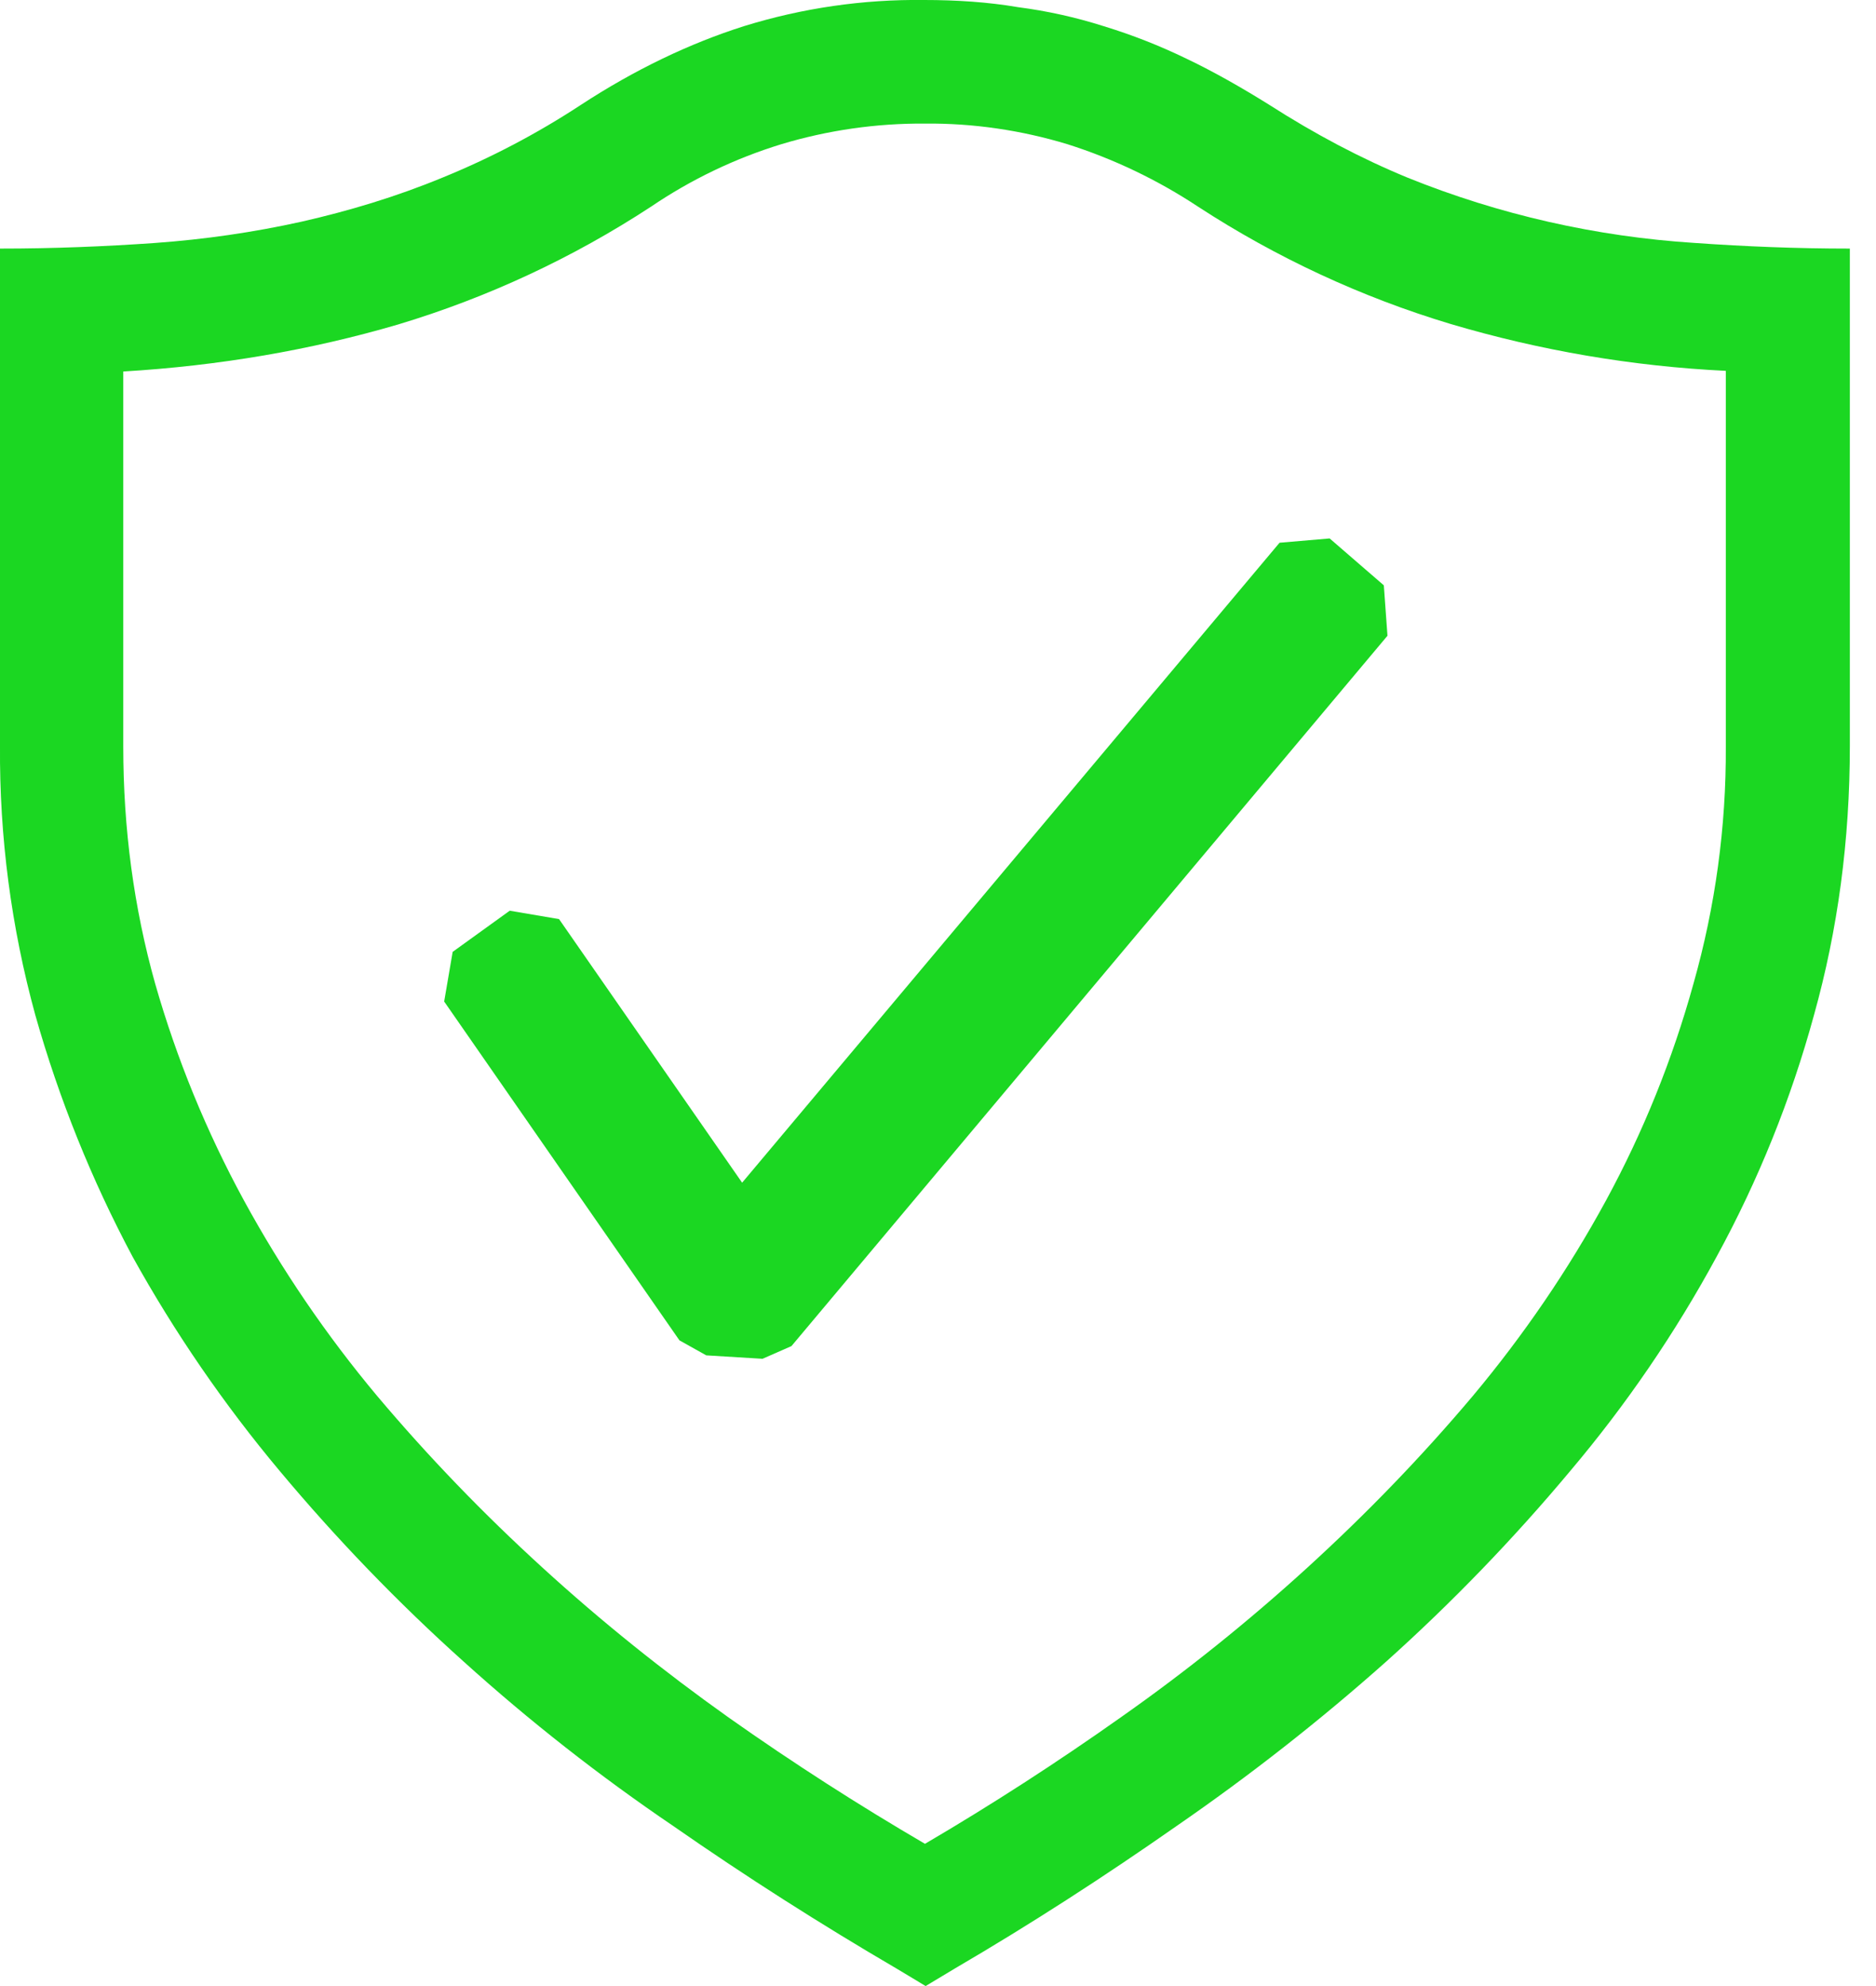
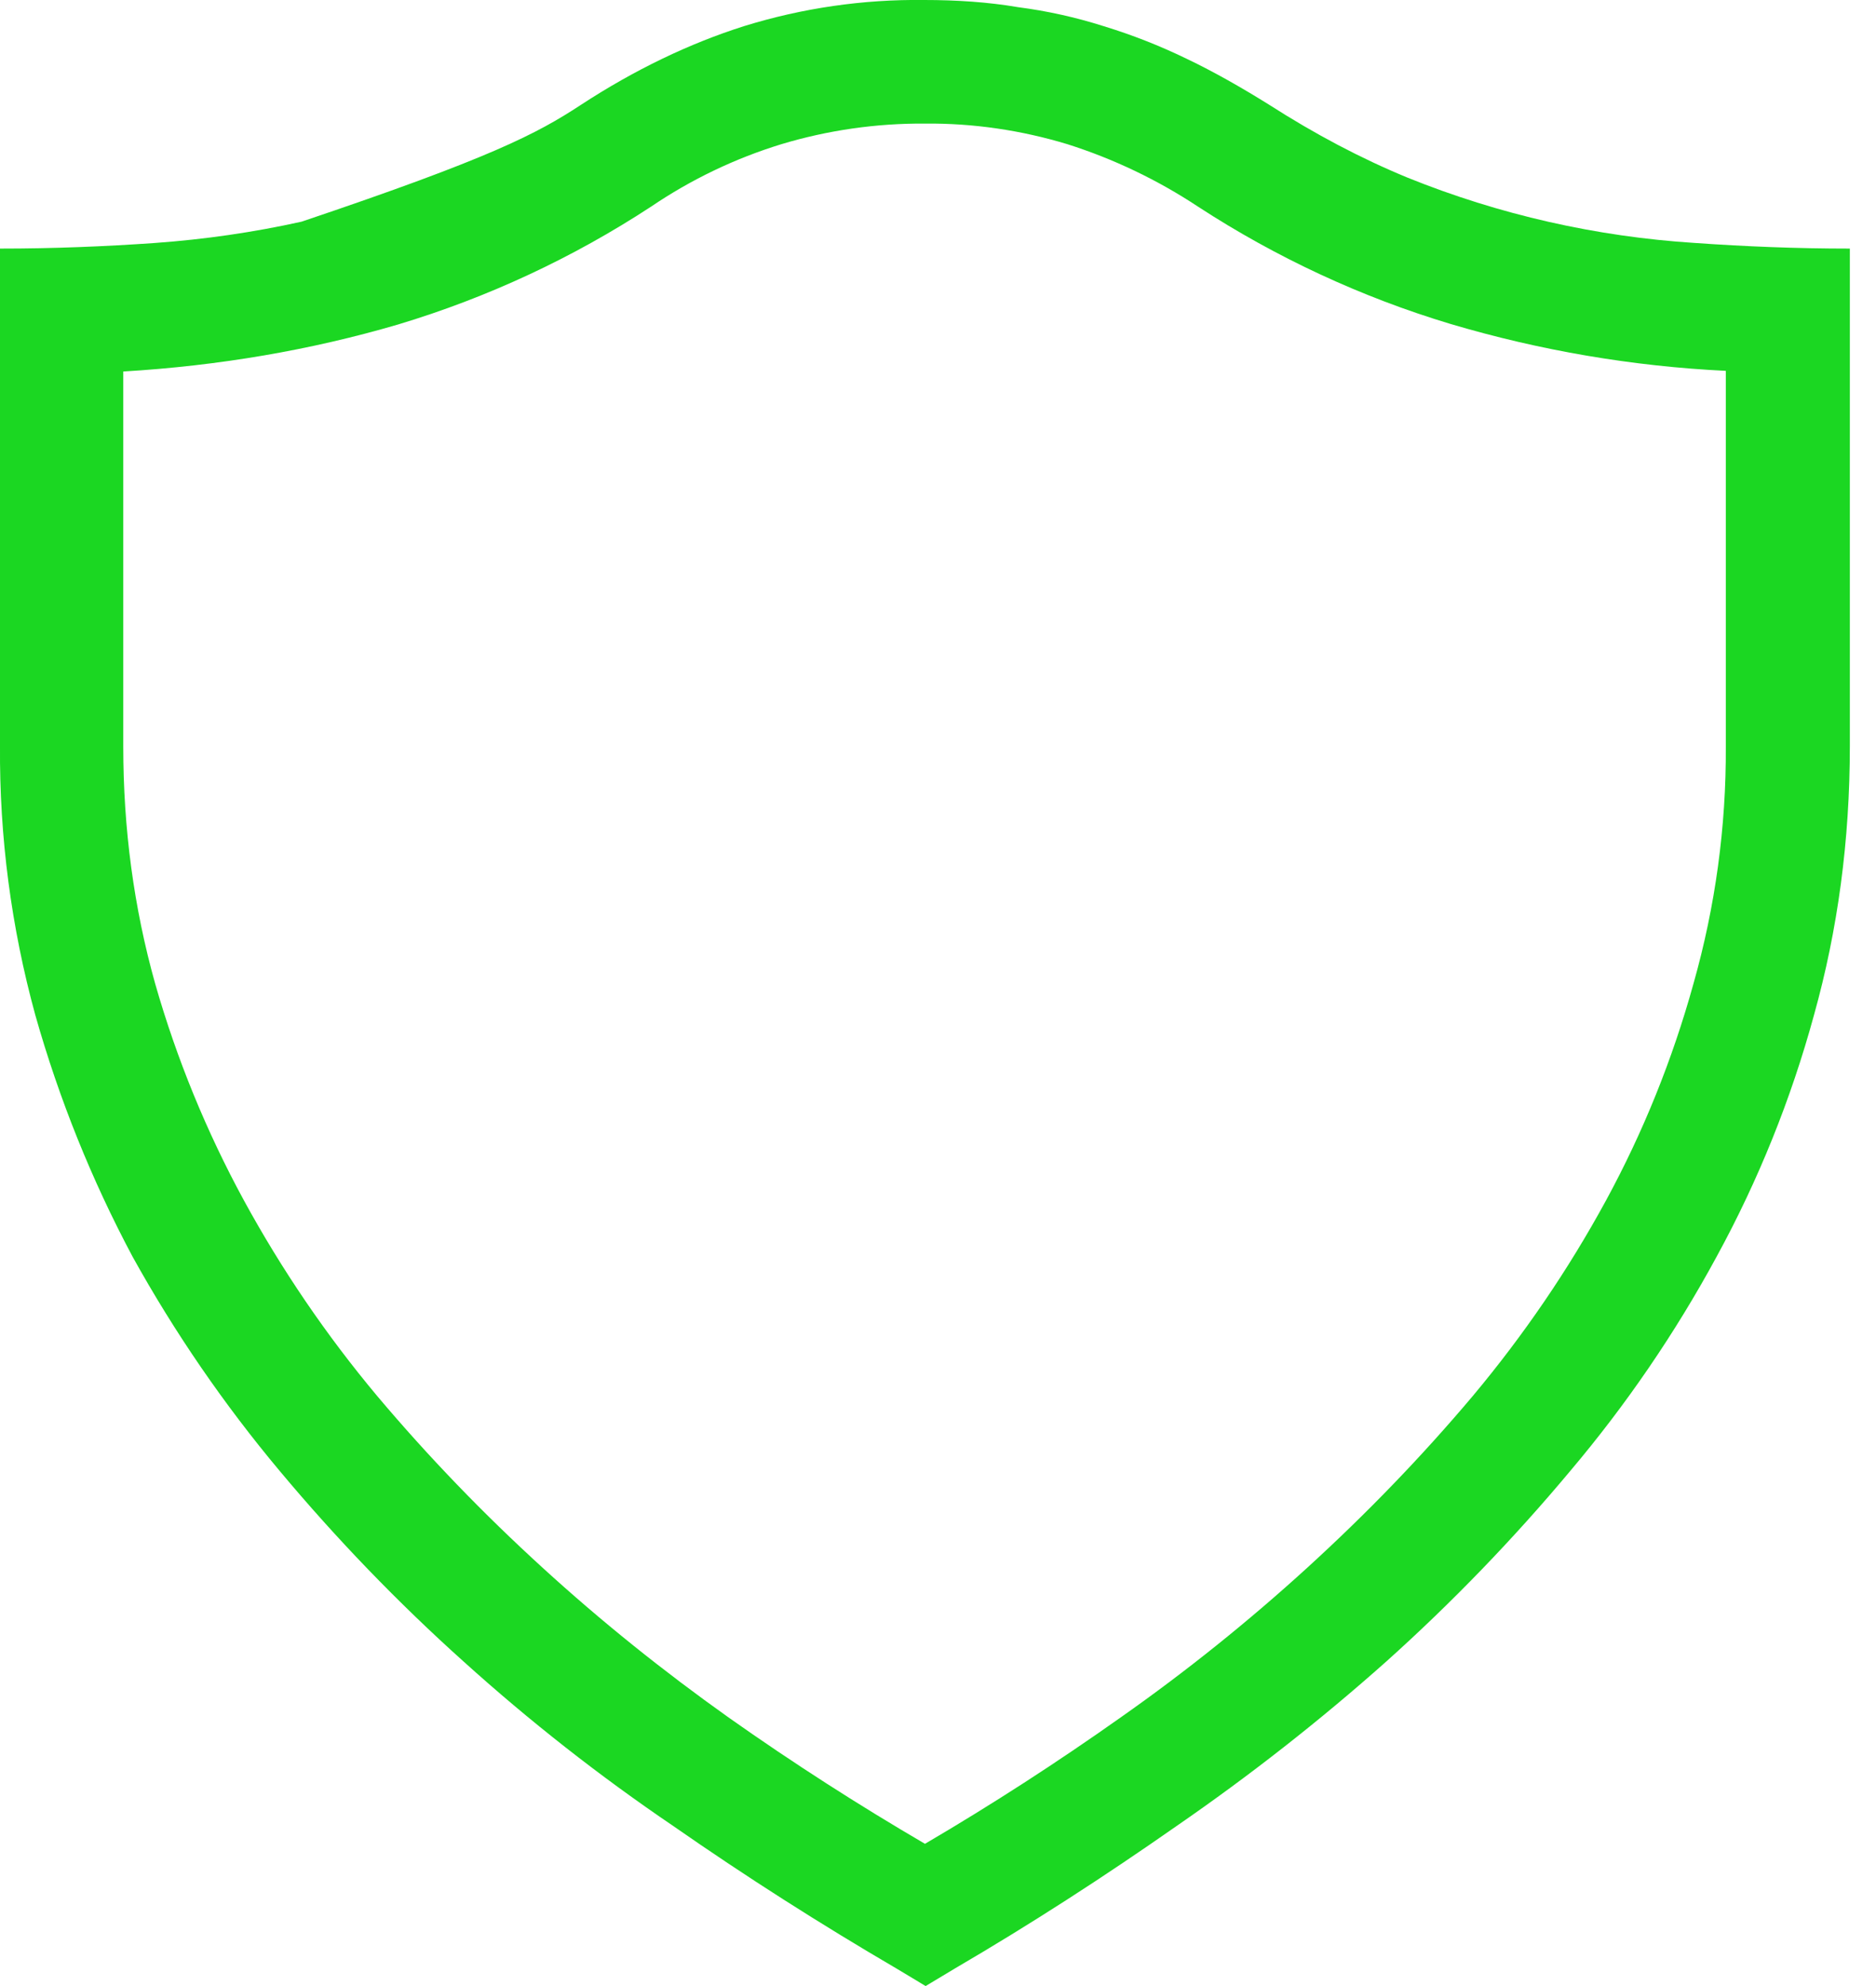
<svg xmlns="http://www.w3.org/2000/svg" width="17" height="18" viewBox="0 0 17 18" fill="none">
-   <path d="M8.376 0C8.669 0 8.957 0.019 9.225 0.065C9.489 0.099 9.749 0.157 10.004 0.238C10.258 0.316 10.507 0.413 10.756 0.534C10.999 0.65 11.248 0.792 11.497 0.947C11.918 1.217 12.333 1.436 12.755 1.61C13.586 1.946 14.465 2.145 15.359 2.202C15.812 2.234 16.278 2.253 16.763 2.253V6.76C16.763 7.616 16.654 8.427 16.438 9.2C16.23 9.962 15.934 10.697 15.556 11.389C15.181 12.081 14.736 12.732 14.229 13.332C13.715 13.947 13.158 14.524 12.563 15.058C11.96 15.595 11.324 16.093 10.66 16.551C9.997 17.015 9.327 17.447 8.656 17.839L8.388 18L8.12 17.839C7.431 17.436 6.758 17.007 6.103 16.551C5.435 16.098 4.8 15.6 4.2 15.058C3.605 14.524 3.049 13.947 2.535 13.332C2.03 12.729 1.583 12.078 1.201 11.389C0.83 10.693 0.535 9.96 0.32 9.2C0.102 8.406 -0.006 7.584 0 6.76V2.253C0.486 2.253 0.952 2.234 1.406 2.202C1.852 2.17 2.296 2.106 2.733 2.009C3.16 1.912 3.588 1.784 4.009 1.61C4.446 1.432 4.865 1.212 5.26 0.953C5.752 0.631 6.25 0.393 6.742 0.237C7.271 0.073 7.822 -0.007 8.376 0ZM15.639 3.361C14.793 3.32 13.956 3.177 13.144 2.936C12.336 2.693 11.566 2.335 10.858 1.874C10.491 1.631 10.092 1.44 9.673 1.307C9.254 1.18 8.819 1.116 8.382 1.12C7.941 1.117 7.502 1.18 7.08 1.307C6.66 1.436 6.262 1.627 5.898 1.874C5.189 2.338 4.418 2.697 3.607 2.941C2.815 3.173 1.986 3.315 1.117 3.367V6.765C1.117 7.512 1.213 8.227 1.406 8.915C1.601 9.597 1.871 10.256 2.21 10.879C2.553 11.508 2.957 12.101 3.416 12.65C3.882 13.203 4.379 13.718 4.915 14.207C5.451 14.697 6.013 15.147 6.601 15.565C7.194 15.984 7.788 16.364 8.382 16.711C8.989 16.355 9.581 15.972 10.156 15.565C10.748 15.149 11.313 14.695 11.848 14.207C12.384 13.718 12.882 13.203 13.348 12.65C13.807 12.101 14.212 11.508 14.554 10.879C14.892 10.257 15.157 9.598 15.346 8.915C15.544 8.216 15.643 7.492 15.639 6.765V3.361Z" fill="#1BD722" />
-   <path fill-rule="evenodd" clip-rule="evenodd" d="M12.54 5.305L12.049 4.88L11.595 4.919L6.725 10.719L5.066 8.33L4.619 8.254L4.102 8.627L4.025 9.077L6.157 12.148L6.4 12.284L6.91 12.315L7.172 12.2L12.573 5.762L12.54 5.305Z" fill="#1BD722" />
+   <path d="M8.376 0C8.669 0 8.957 0.019 9.225 0.065C9.489 0.099 9.749 0.157 10.004 0.238C10.258 0.316 10.507 0.413 10.756 0.534C10.999 0.65 11.248 0.792 11.497 0.947C11.918 1.217 12.333 1.436 12.755 1.61C13.586 1.946 14.465 2.145 15.359 2.202C15.812 2.234 16.278 2.253 16.763 2.253V6.76C16.763 7.616 16.654 8.427 16.438 9.2C16.23 9.962 15.934 10.697 15.556 11.389C15.181 12.081 14.736 12.732 14.229 13.332C13.715 13.947 13.158 14.524 12.563 15.058C11.96 15.595 11.324 16.093 10.66 16.551C9.997 17.015 9.327 17.447 8.656 17.839L8.388 18L8.12 17.839C7.431 17.436 6.758 17.007 6.103 16.551C5.435 16.098 4.8 15.6 4.2 15.058C3.605 14.524 3.049 13.947 2.535 13.332C2.03 12.729 1.583 12.078 1.201 11.389C0.83 10.693 0.535 9.96 0.32 9.2C0.102 8.406 -0.006 7.584 0 6.76V2.253C0.486 2.253 0.952 2.234 1.406 2.202C1.852 2.17 2.296 2.106 2.733 2.009C4.446 1.432 4.865 1.212 5.26 0.953C5.752 0.631 6.25 0.393 6.742 0.237C7.271 0.073 7.822 -0.007 8.376 0ZM15.639 3.361C14.793 3.32 13.956 3.177 13.144 2.936C12.336 2.693 11.566 2.335 10.858 1.874C10.491 1.631 10.092 1.44 9.673 1.307C9.254 1.18 8.819 1.116 8.382 1.12C7.941 1.117 7.502 1.18 7.08 1.307C6.66 1.436 6.262 1.627 5.898 1.874C5.189 2.338 4.418 2.697 3.607 2.941C2.815 3.173 1.986 3.315 1.117 3.367V6.765C1.117 7.512 1.213 8.227 1.406 8.915C1.601 9.597 1.871 10.256 2.21 10.879C2.553 11.508 2.957 12.101 3.416 12.65C3.882 13.203 4.379 13.718 4.915 14.207C5.451 14.697 6.013 15.147 6.601 15.565C7.194 15.984 7.788 16.364 8.382 16.711C8.989 16.355 9.581 15.972 10.156 15.565C10.748 15.149 11.313 14.695 11.848 14.207C12.384 13.718 12.882 13.203 13.348 12.65C13.807 12.101 14.212 11.508 14.554 10.879C14.892 10.257 15.157 9.598 15.346 8.915C15.544 8.216 15.643 7.492 15.639 6.765V3.361Z" fill="#1BD722" />
</svg>